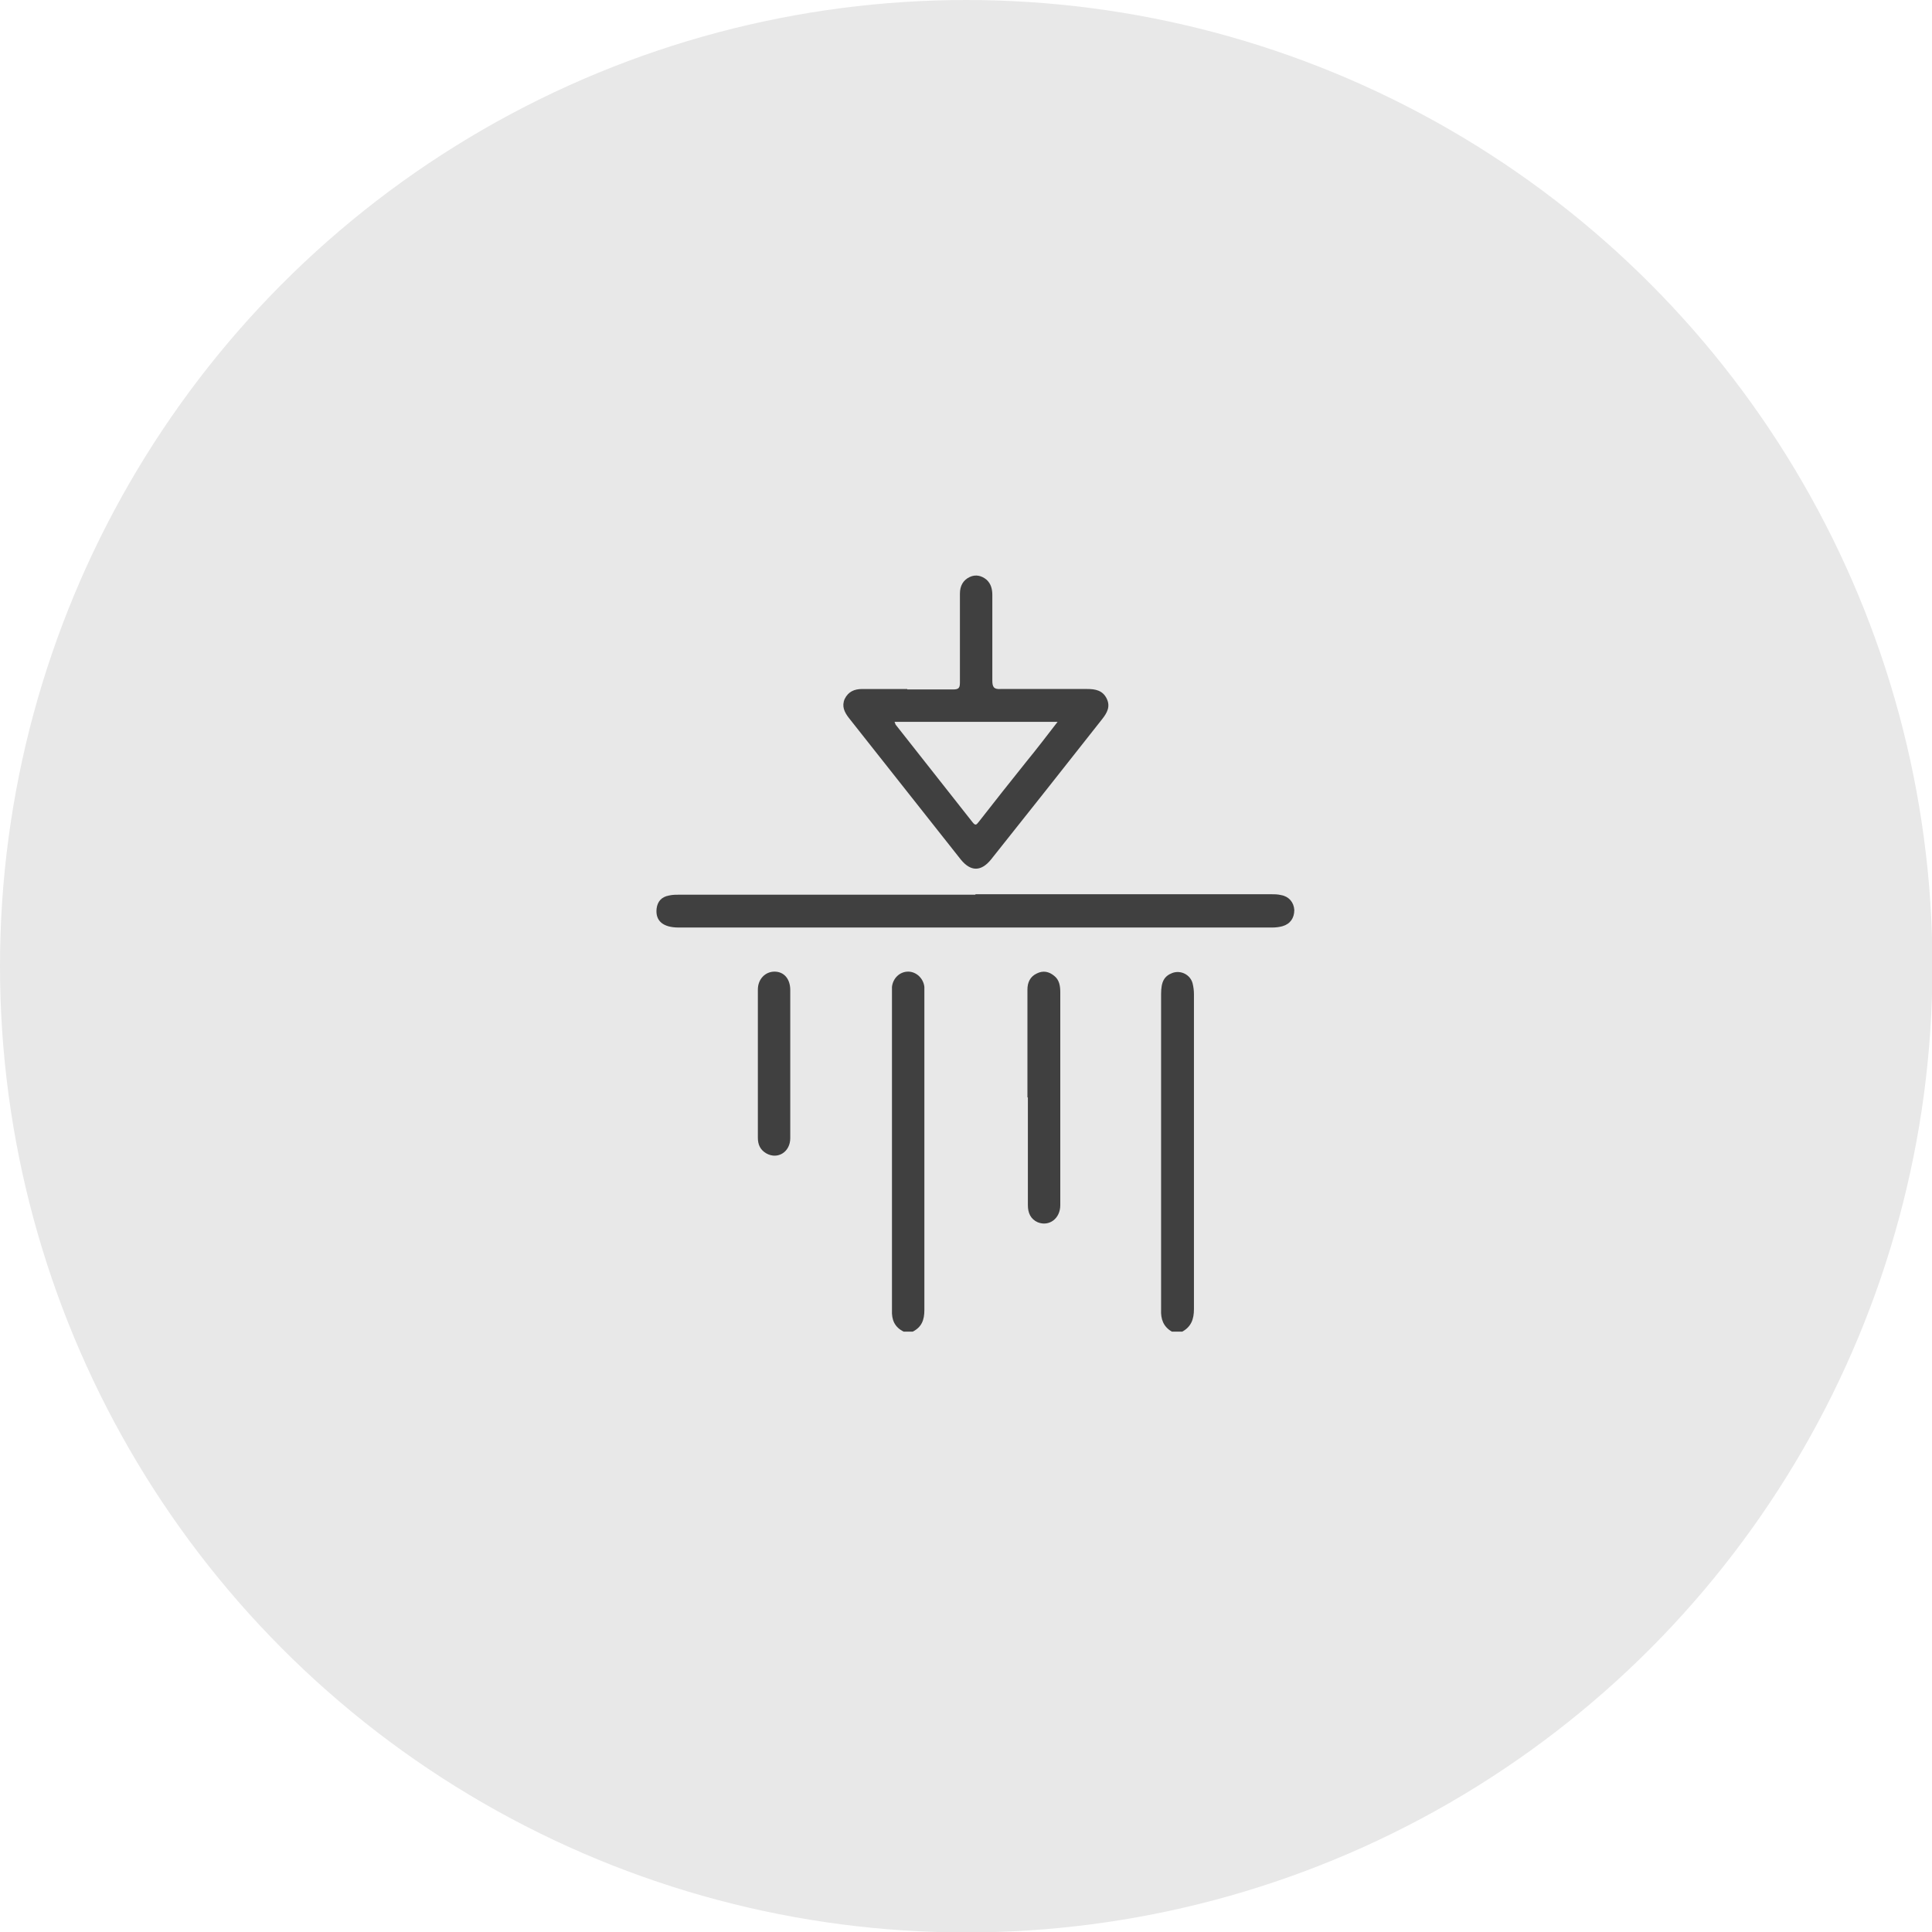
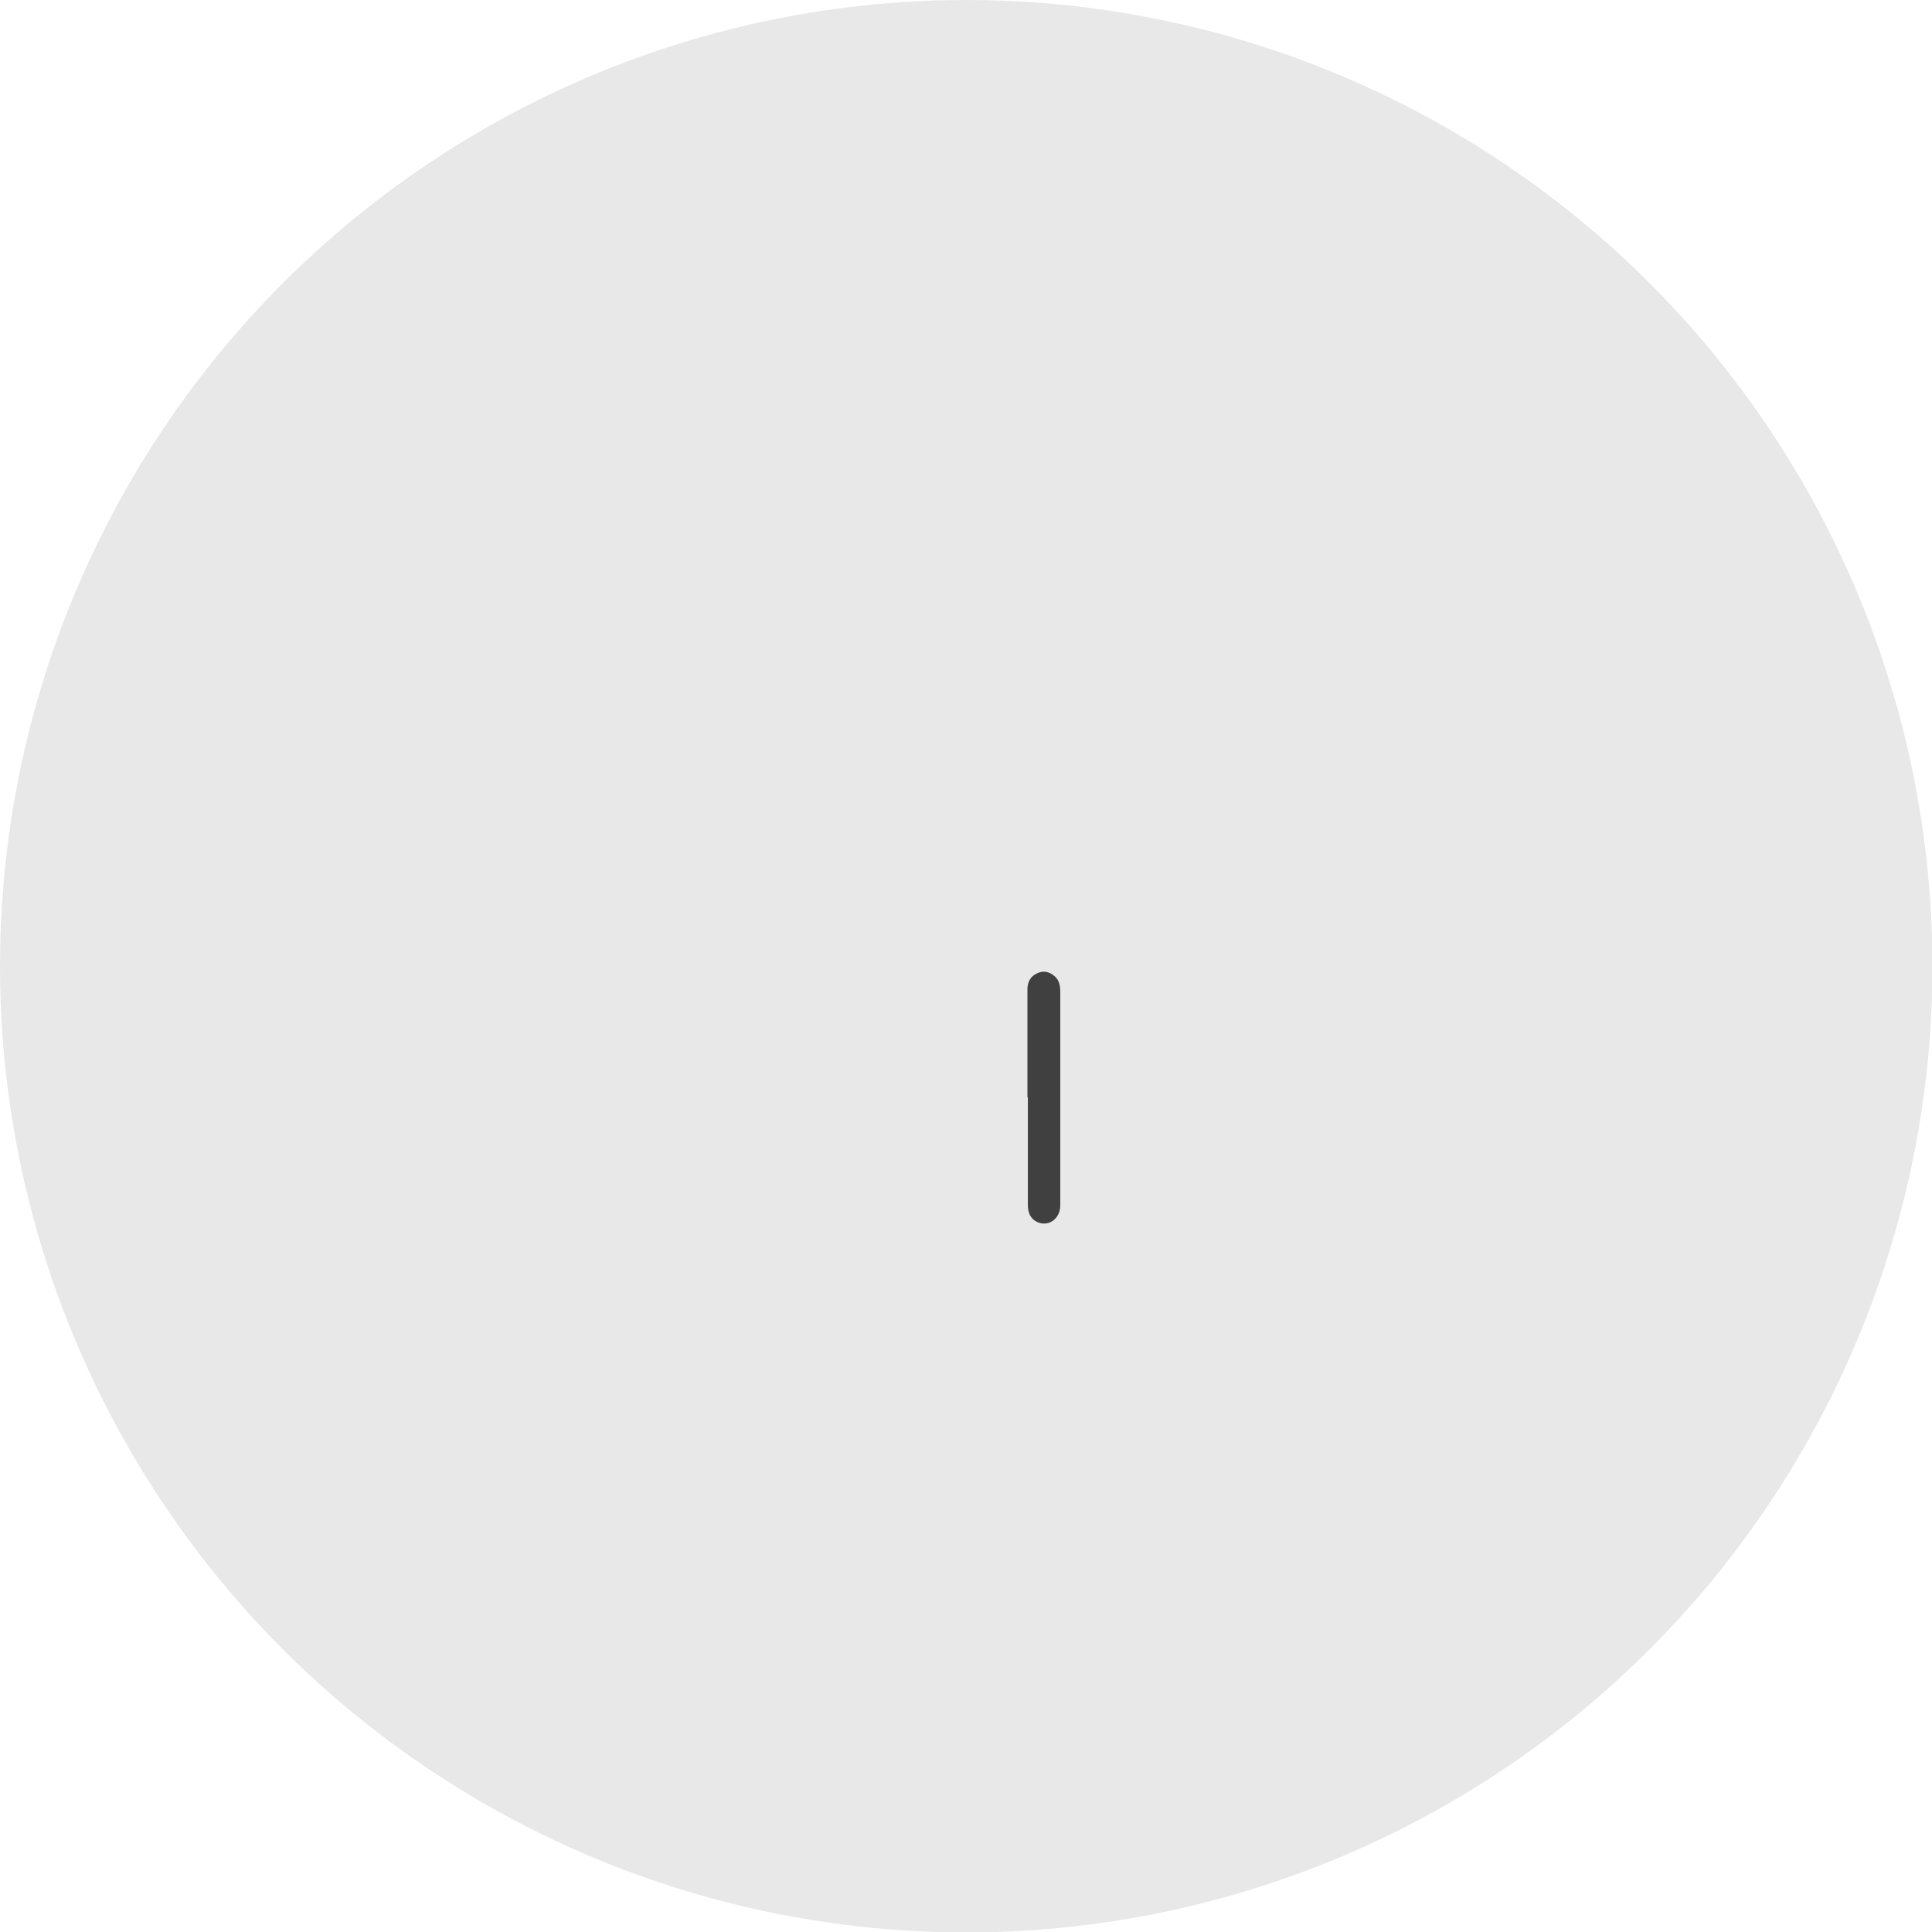
<svg xmlns="http://www.w3.org/2000/svg" id="_Слой_2" data-name="Слой 2" viewBox="0 0 42.93 42.93">
  <defs>
    <style> .cls-1 { fill: #e8e8e8; } .cls-2 { fill: #404040; } </style>
  </defs>
  <g id="_Слой_1-2" data-name="Слой 1">
    <circle class="cls-1" cx="21.47" cy="21.47" r="21.47" />
    <g>
-       <path class="cls-2" d="m20.08,29.59c-.2-.1-.27-.26-.26-.48,0-2.34,0-4.69,0-7.03,0-.05,0-.1,0-.15.02-.19.17-.34.36-.34.18,0,.34.15.36.34,0,.05,0,.1,0,.15,0,2.34,0,4.69,0,7.03,0,.22-.06.38-.26.48h-.2Z" />
-       <path class="cls-2" d="m26.04,29.59c-.19-.11-.25-.28-.24-.49,0-2.34,0-4.67,0-7.01,0-.28.07-.4.25-.47.19-.07.4.04.45.23.02.08.03.16.03.24,0,2.33,0,4.66,0,7,0,.22-.06.39-.26.5h-.23Z" />
-       <path class="cls-2" d="m20.16,15.32c.34,0,.68,0,1.02,0,.13,0,.15-.04.15-.16,0-.66,0-1.31,0-1.97,0-.17.07-.3.22-.37.13-.06.26-.03.37.06.1.09.13.21.13.34,0,.63,0,1.27,0,1.9,0,.14.03.2.18.19.64,0,1.29,0,1.93,0,.18,0,.34.03.43.21.09.18.01.32-.1.46-.82,1.04-1.64,2.08-2.47,3.12-.22.27-.45.27-.67,0-.83-1.05-1.66-2.1-2.49-3.15-.1-.13-.16-.26-.09-.42.08-.16.21-.22.39-.22.33,0,.67,0,1,0Zm-.28.73s.02.04.02.05c.57.72,1.14,1.45,1.71,2.17.07.09.09.05.14-.01.35-.45.7-.89,1.06-1.34.23-.28.45-.57.69-.88h-3.62Z" />
-       <path class="cls-2" d="m21.68,19.87c2.18,0,4.37,0,6.55,0,.08,0,.16,0,.24.02.17.03.28.16.29.33,0,.18-.09.31-.26.36-.07.02-.15.03-.23.03-4.4,0-8.79,0-13.19,0-.35,0-.52-.15-.49-.42.02-.16.11-.26.27-.29.08-.02.17-.02.26-.02,2.18,0,4.37,0,6.55,0Z" />
      <path class="cls-2" d="m22.83,24.38c0-.8,0-1.59,0-2.39,0-.16.06-.29.21-.36.14-.07.27-.04.38.05.12.09.14.23.14.37,0,1.09,0,2.18,0,3.27,0,.49,0,.97,0,1.46,0,.3-.25.48-.5.38-.16-.07-.22-.21-.22-.38,0-.8,0-1.59,0-2.39Z" />
-       <path class="cls-2" d="m17.56,23.64c0,.55,0,1.1,0,1.65,0,.31-.28.48-.53.34-.14-.08-.19-.2-.19-.35,0-1.1,0-2.19,0-3.29,0-.24.17-.4.37-.4.21,0,.35.16.35.41,0,.55,0,1.09,0,1.64Z" />
    </g>
  </g>
</svg>